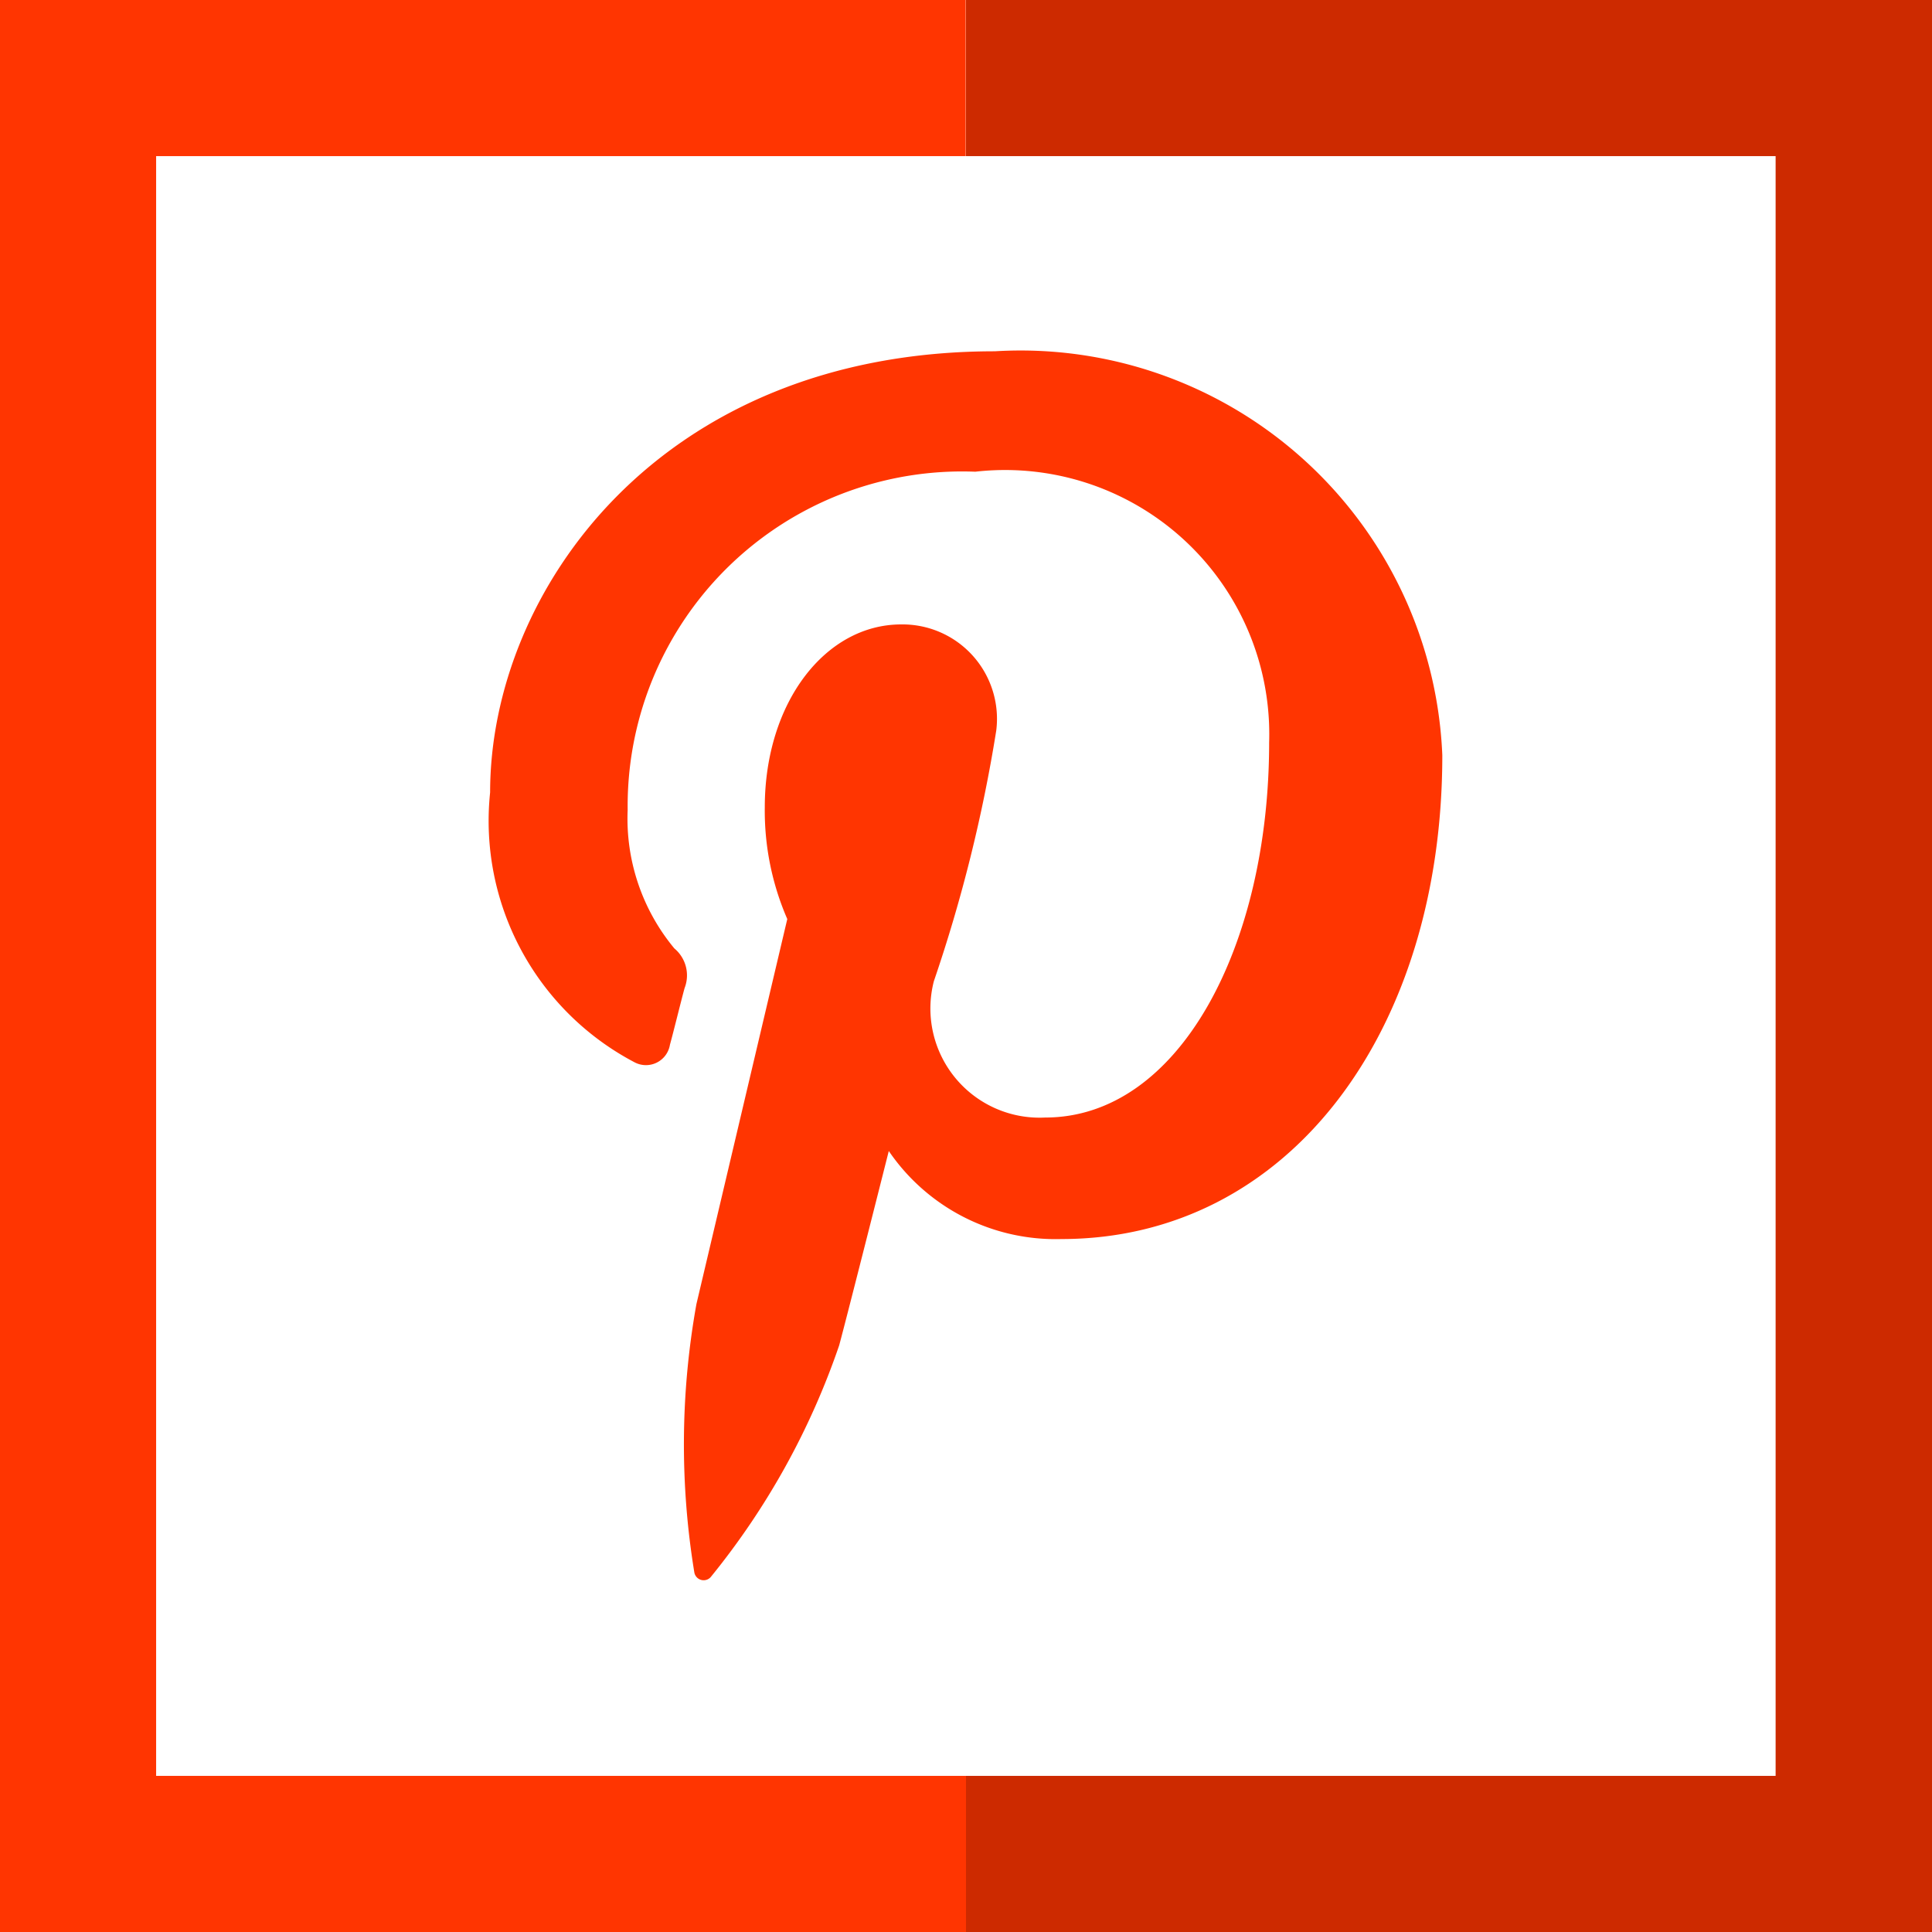
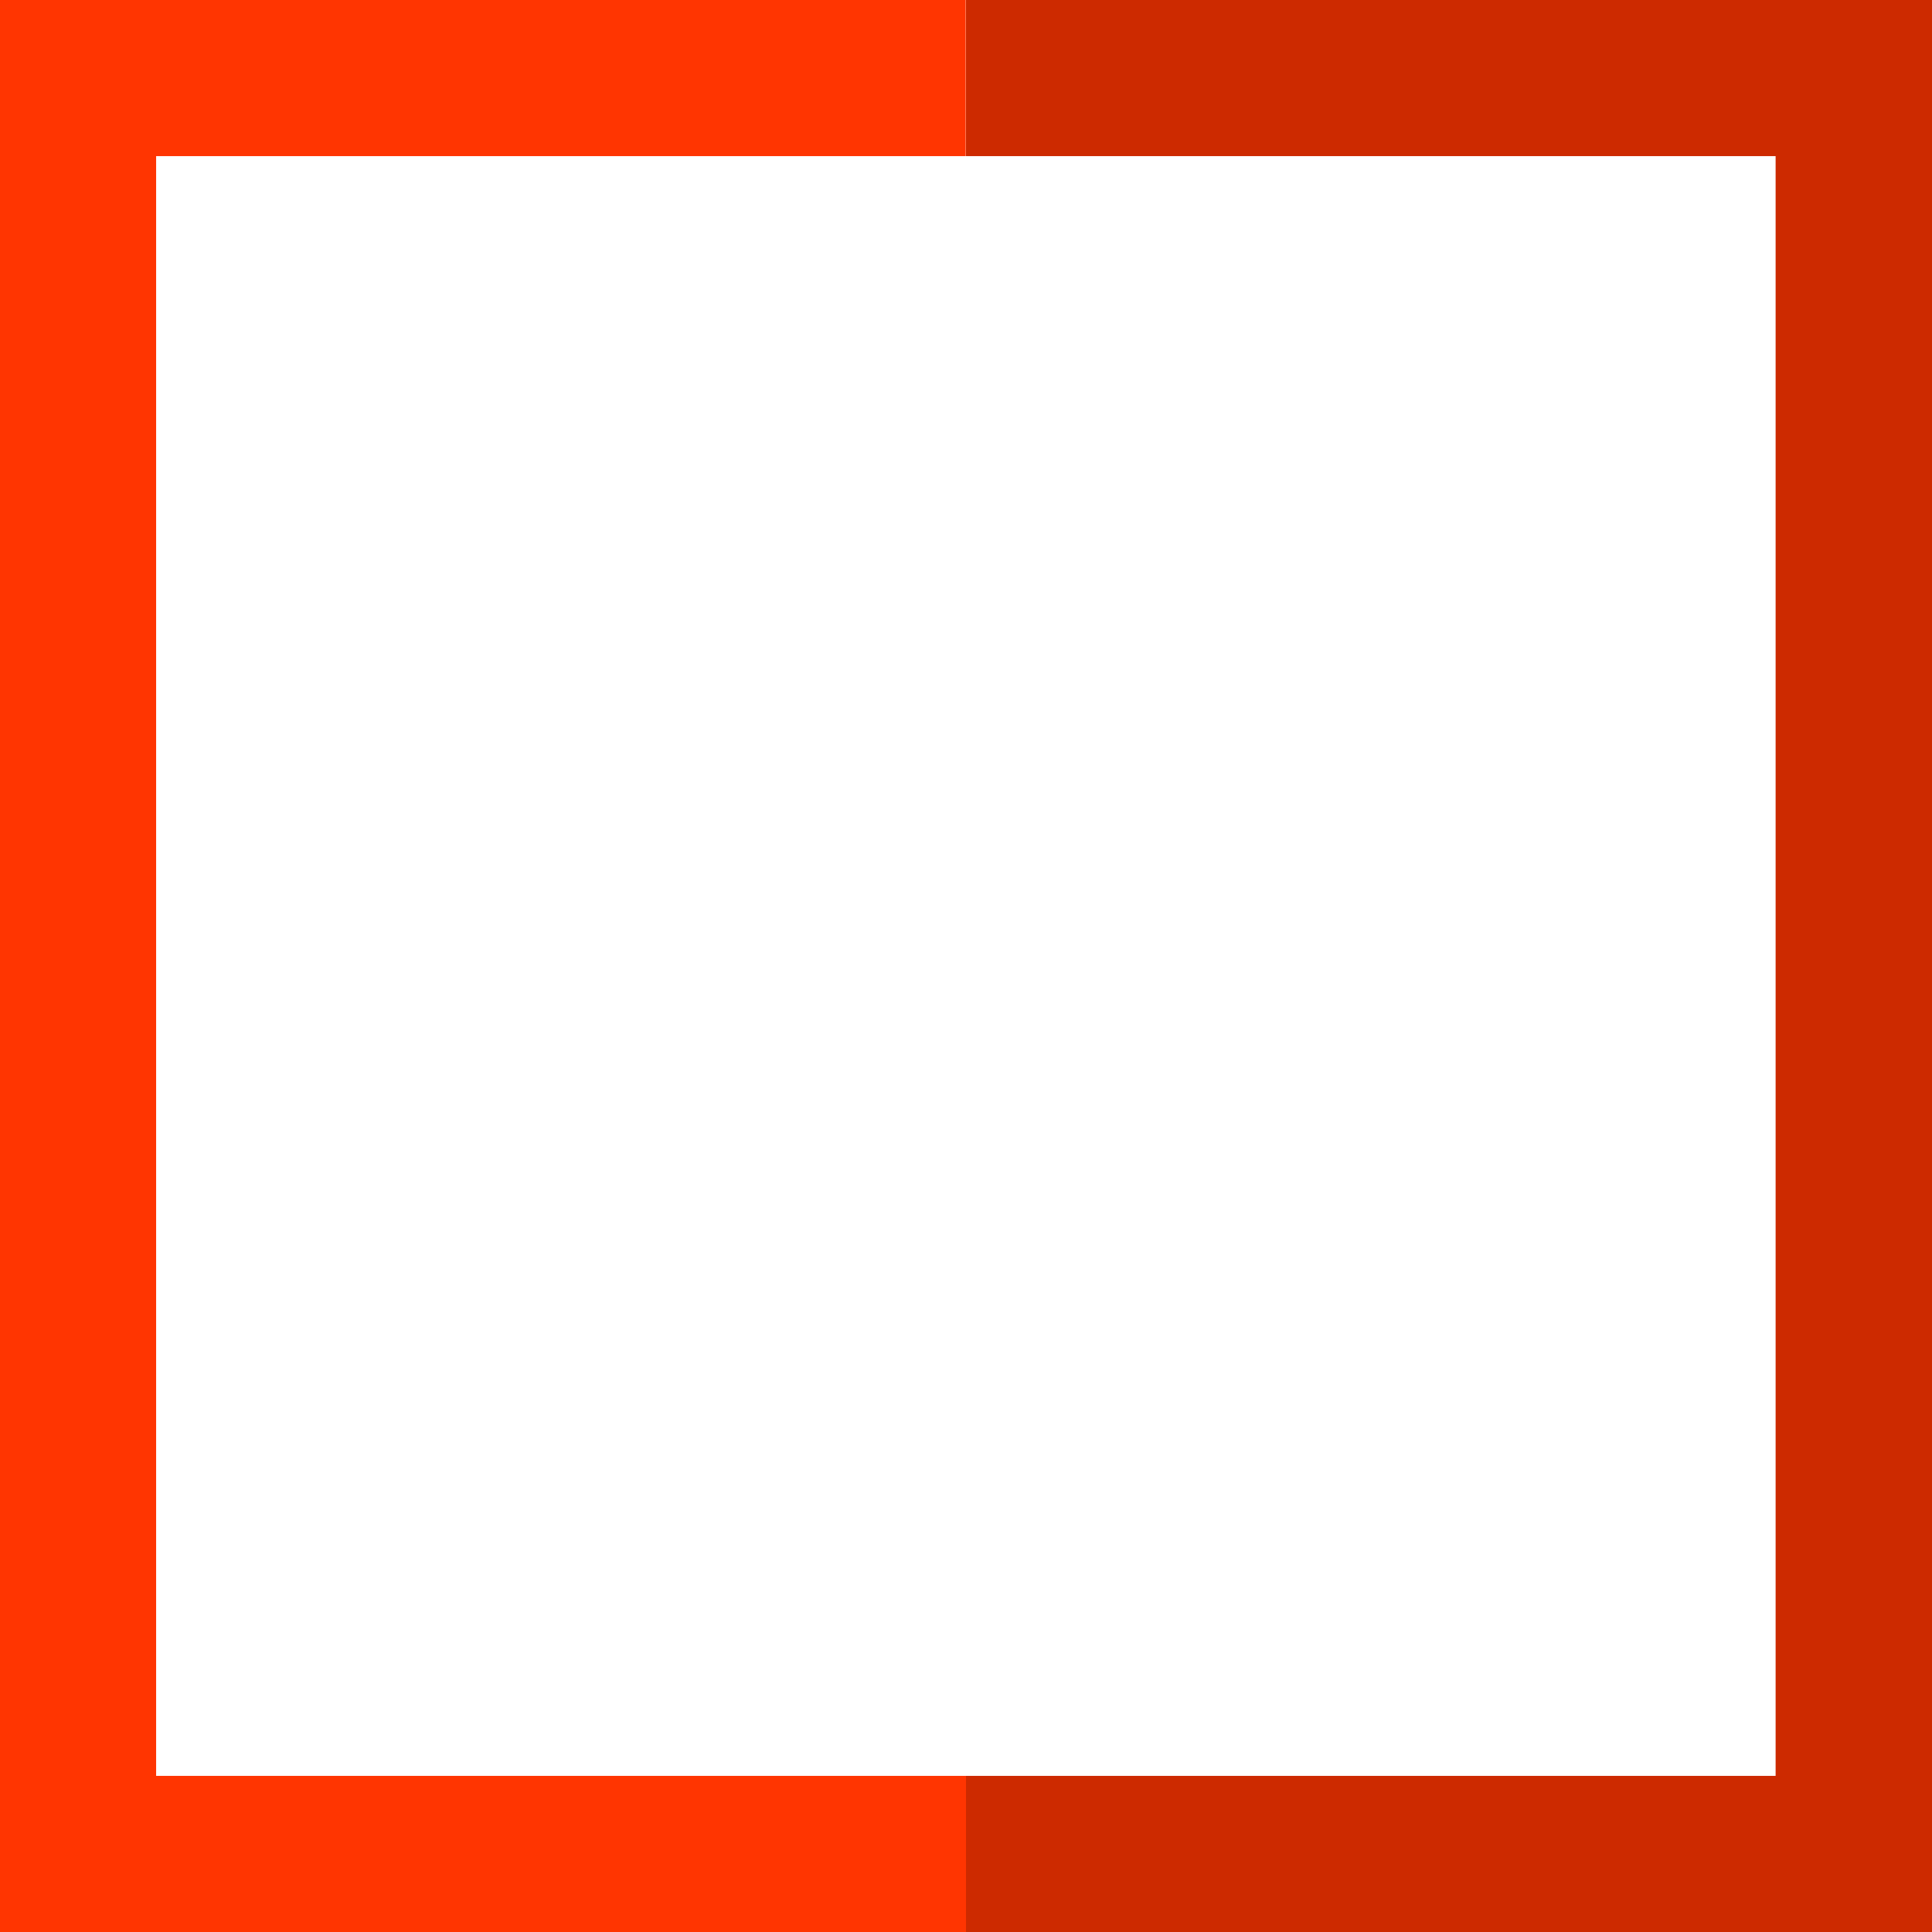
<svg xmlns="http://www.w3.org/2000/svg" id="header-pinterest" width="22.67" height="22.67" viewBox="0 0 22.67 22.67">
-   <path id="Path_3221" data-name="Path 3221" d="M247.5,0V1.832H257V20.838h-9.5V22.67h11.335V0Z" transform="translate(-236.165)" fill="#cd2a00" />
+   <path id="Path_3221" data-name="Path 3221" d="M247.5,0V1.832H257V20.838h-9.5V22.67h11.335V0" transform="translate(-236.165)" fill="#cd2a00" />
  <path id="Path_3222" data-name="Path 3222" d="M1.832,20.838V1.832h9.5V0H0V22.67H11.335V20.838Z" fill="#ff3501" />
-   <path id="Path_3223" data-name="Path 3223" d="M127.264,98.343a.285.285,0,0,0,.415-.206c.041-.147.13-.512.172-.665a.411.411,0,0,0-.12-.465,2.384,2.384,0,0,1-.548-1.626,3.925,3.925,0,0,1,4.079-3.968,3.1,3.1,0,0,1,3.448,3.178c0,2.388-1.055,4.4-2.627,4.4a1.281,1.281,0,0,1-1.307-1.6,17.686,17.686,0,0,0,.732-2.941,1.108,1.108,0,0,0-1.116-1.245c-.888,0-1.6.916-1.6,2.146a3.185,3.185,0,0,0,.264,1.311l-1.066,4.517a9.3,9.3,0,0,0-.025,3.148.111.111,0,0,0,.2.047,8.833,8.833,0,0,0,1.5-2.71c.1-.37.582-2.28.582-2.28a2.369,2.369,0,0,0,2.025,1.033c2.664,0,4.47-2.427,4.47-5.677A4.953,4.953,0,0,0,131.491,90c-3.941,0-5.922,2.822-5.922,5.176A3.2,3.2,0,0,0,127.264,98.343Z" transform="translate(-119.818 -85.878)" fill="#ff3501" />
</svg>